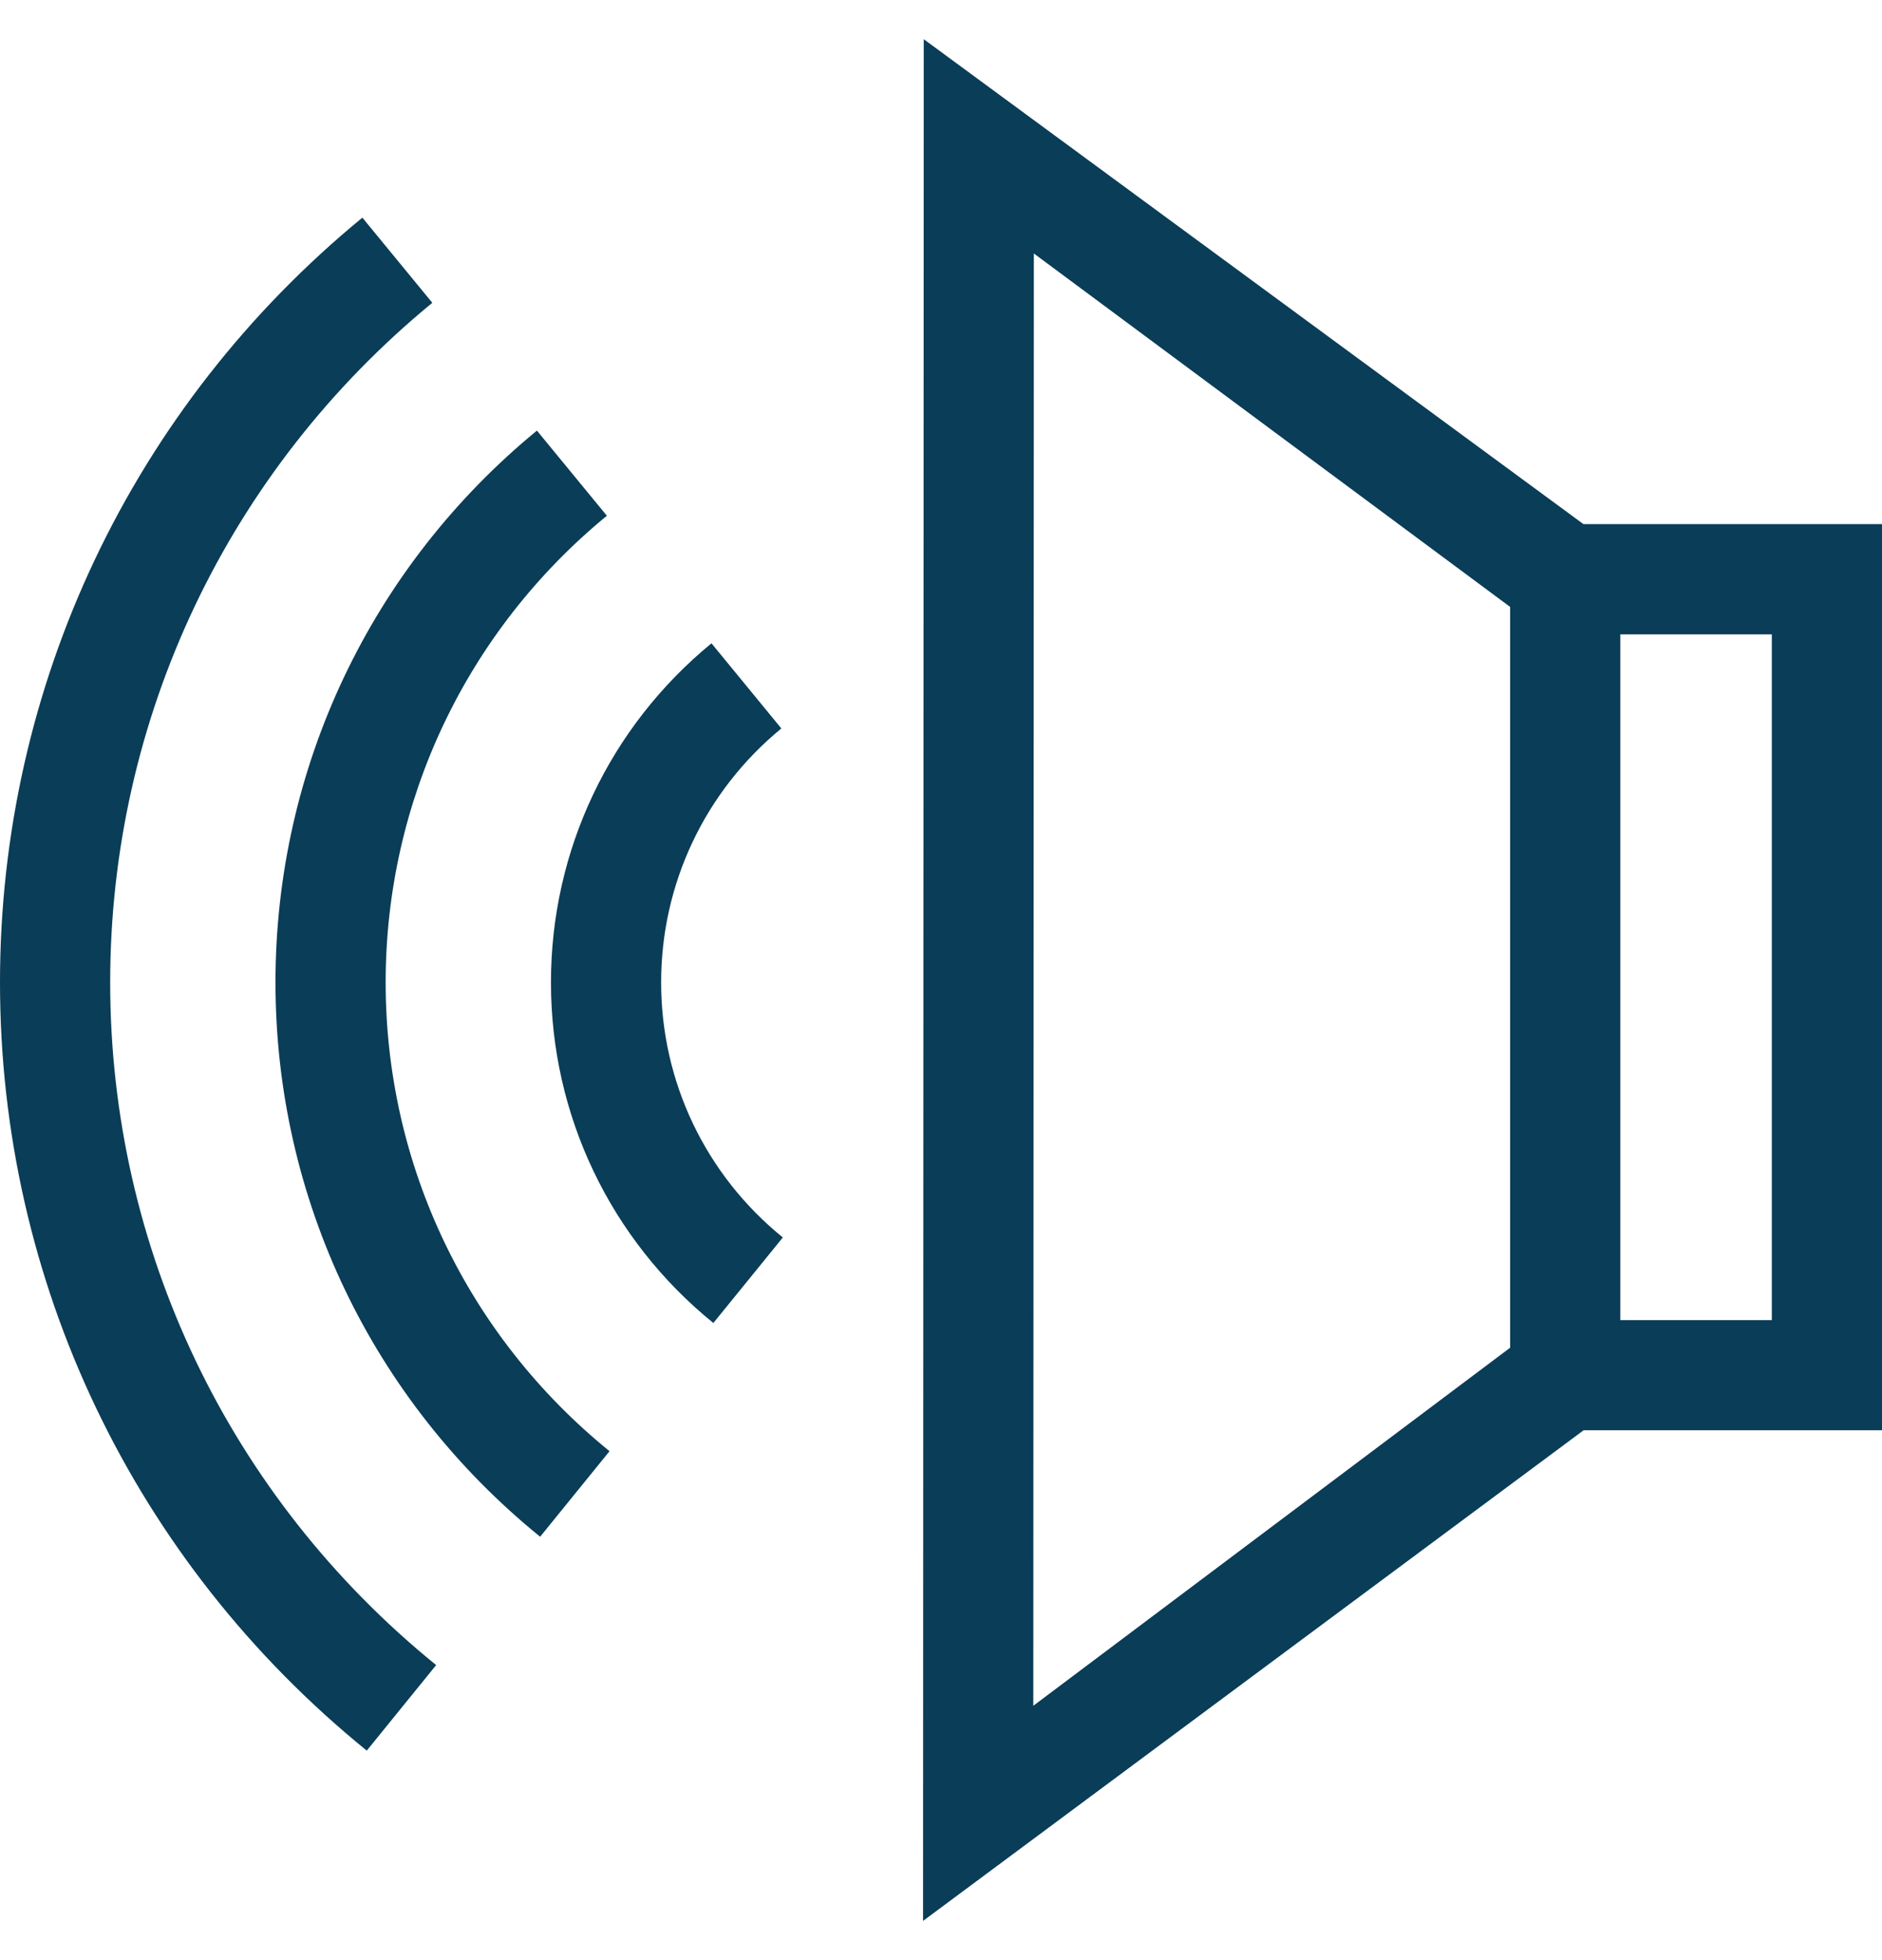
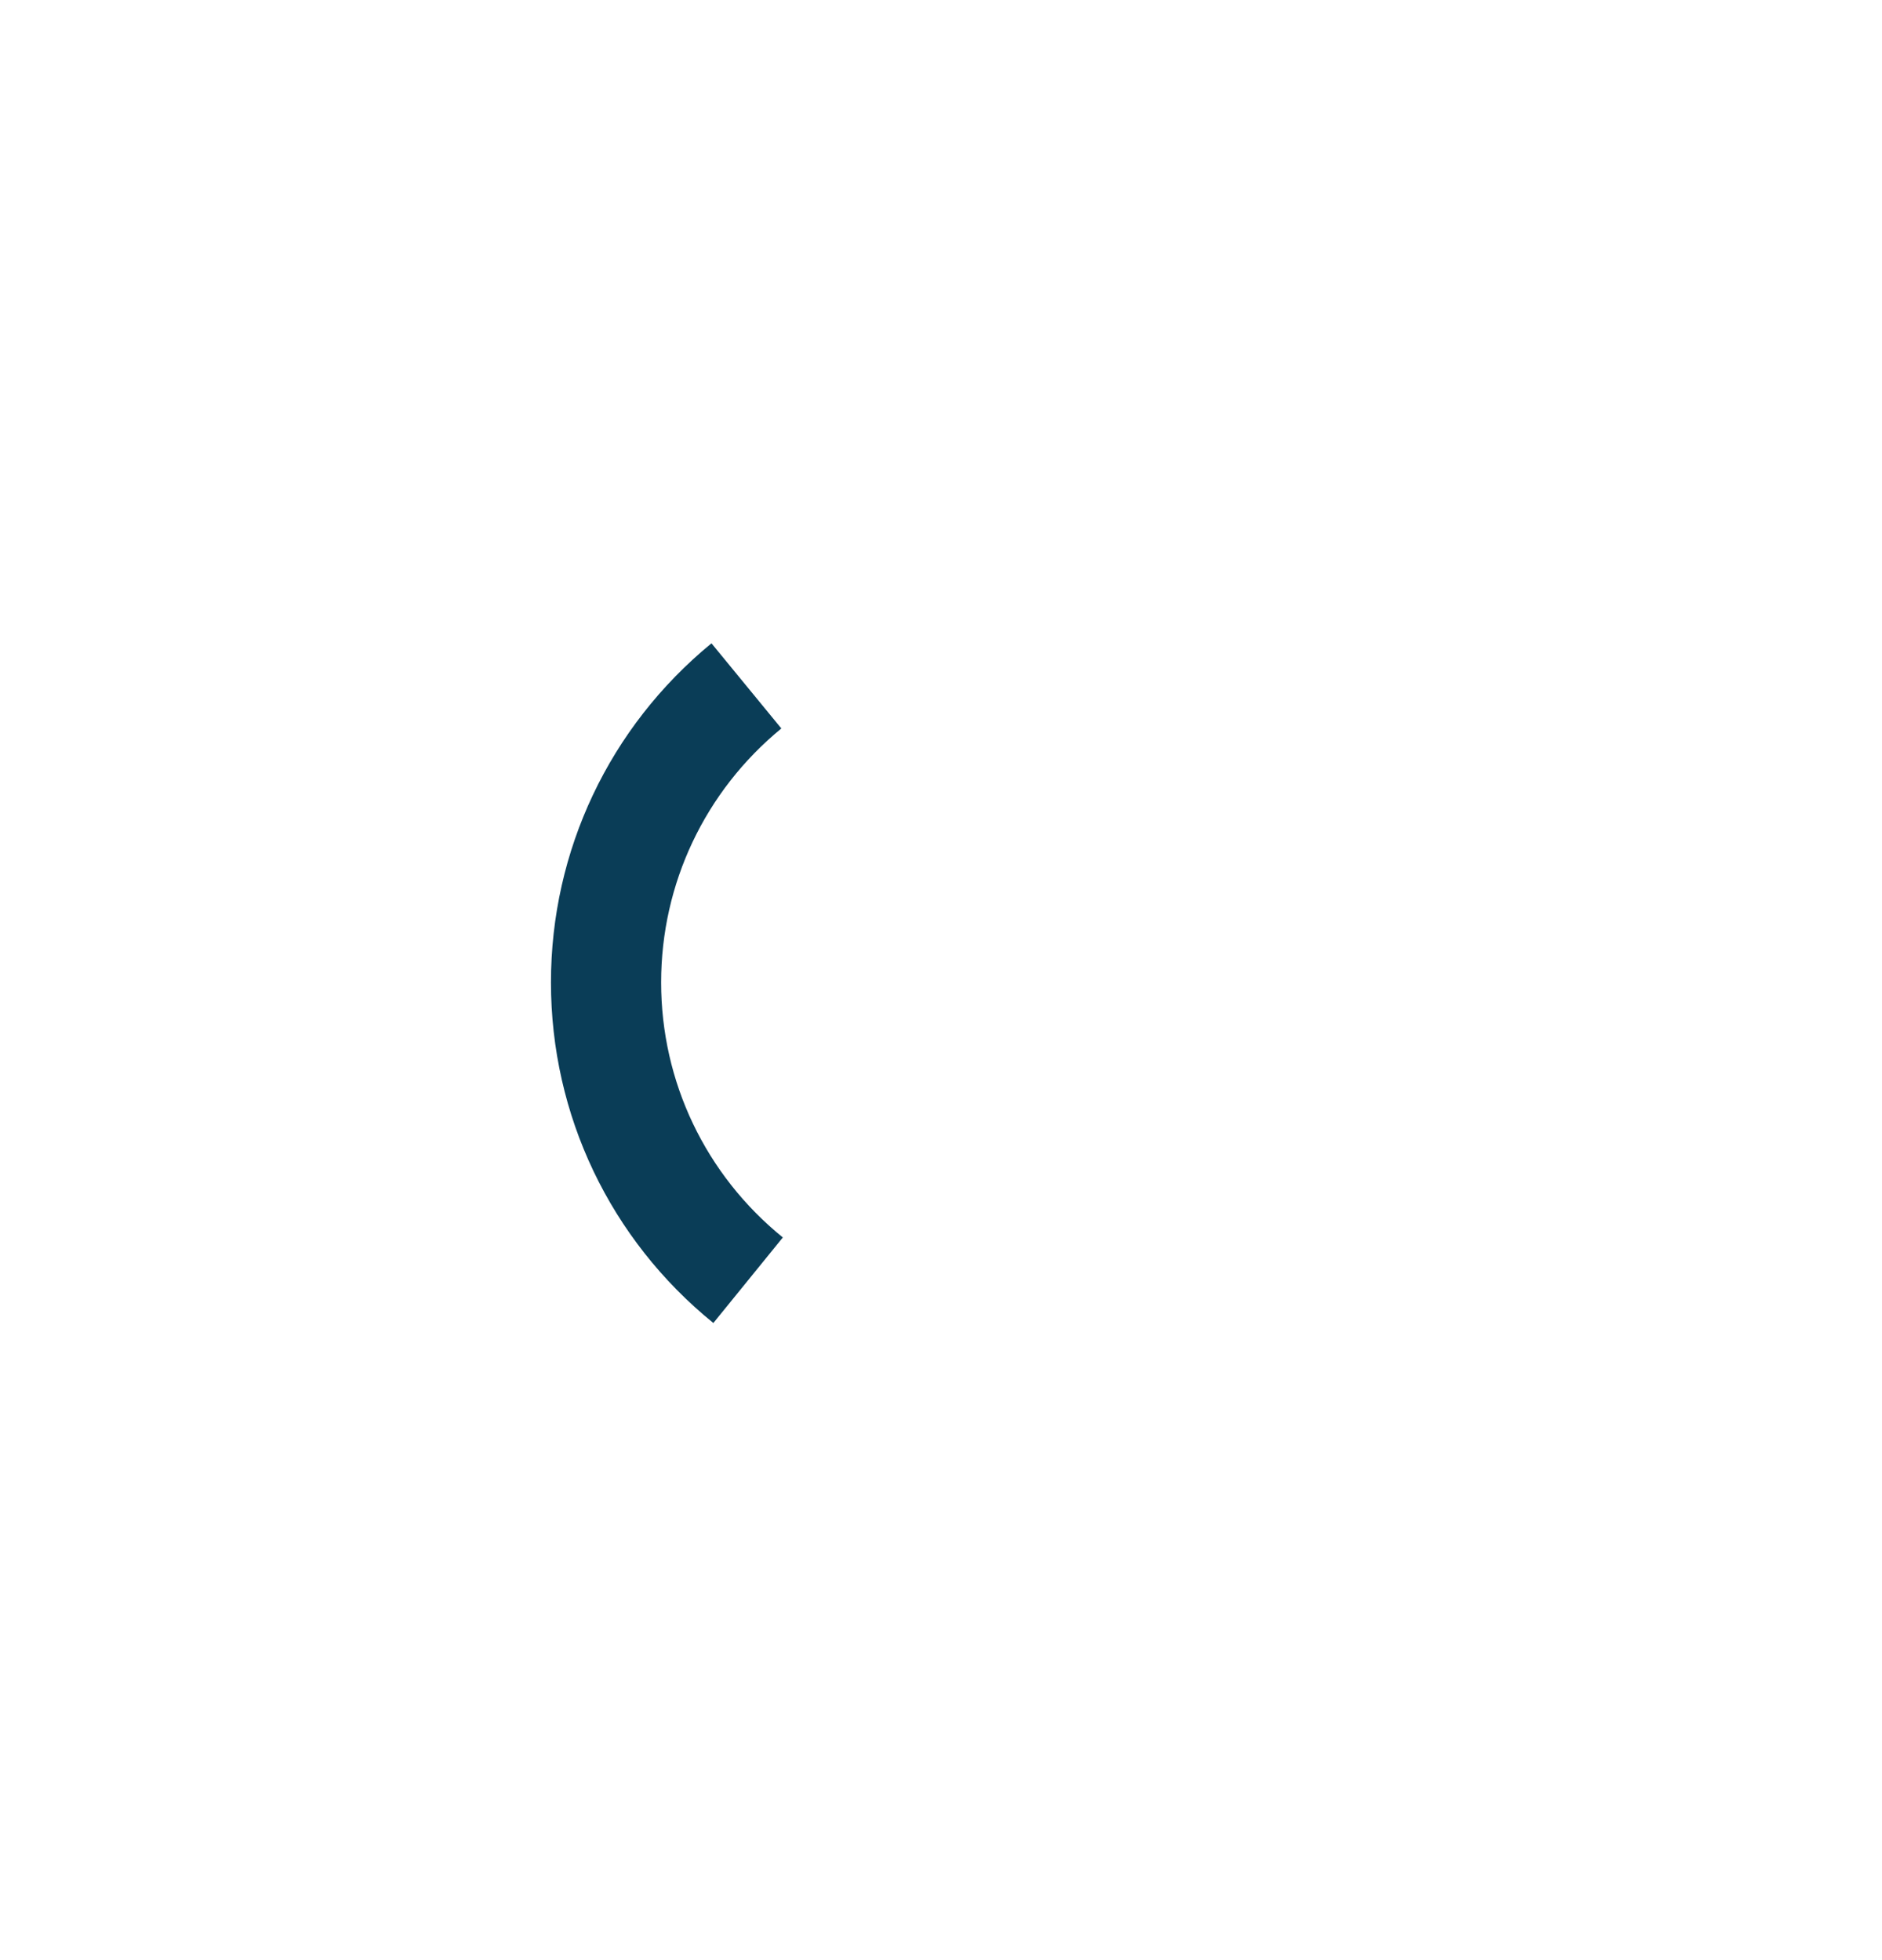
<svg xmlns="http://www.w3.org/2000/svg" width="24" height="25" viewBox="0 0 24 25" fill="none">
-   <path d="M11.78 0.5L20.193 6.685H24V18.242H20.195L11.771 24.5L11.78 0.5ZM20.663 16.837H22.595V8.091H20.663V16.837ZM19.258 17.189V7.741L13.184 3.233L13.177 21.756L19.258 17.189Z" fill="#0A3D57" />
-   <path d="M4.621 2.776L5.513 3.862C2.903 6.006 1.405 9.166 1.405 12.53C1.405 15.918 2.92 19.092 5.562 21.237L4.677 22.328C1.705 19.915 0 16.344 0 12.53C0 8.744 1.684 5.189 4.621 2.776Z" fill="#0A3D57" />
-   <path d="M6.847 5.492L7.739 6.578C5.947 8.05 4.918 10.22 4.918 12.53C4.918 14.856 5.959 17.036 7.773 18.509L6.888 19.6C4.743 17.859 3.513 15.282 3.513 12.53C3.513 9.797 4.729 7.232 6.847 5.492Z" fill="#0A3D57" />
  <path d="M9.073 8.205L9.964 9.291C8.99 10.091 8.431 11.271 8.431 12.53C8.431 13.797 8.997 14.983 9.983 15.783L9.097 16.874C7.781 15.806 7.026 14.223 7.026 12.53C7.026 10.849 7.772 9.273 9.073 8.205Z" fill="#0A3D57" />
</svg>